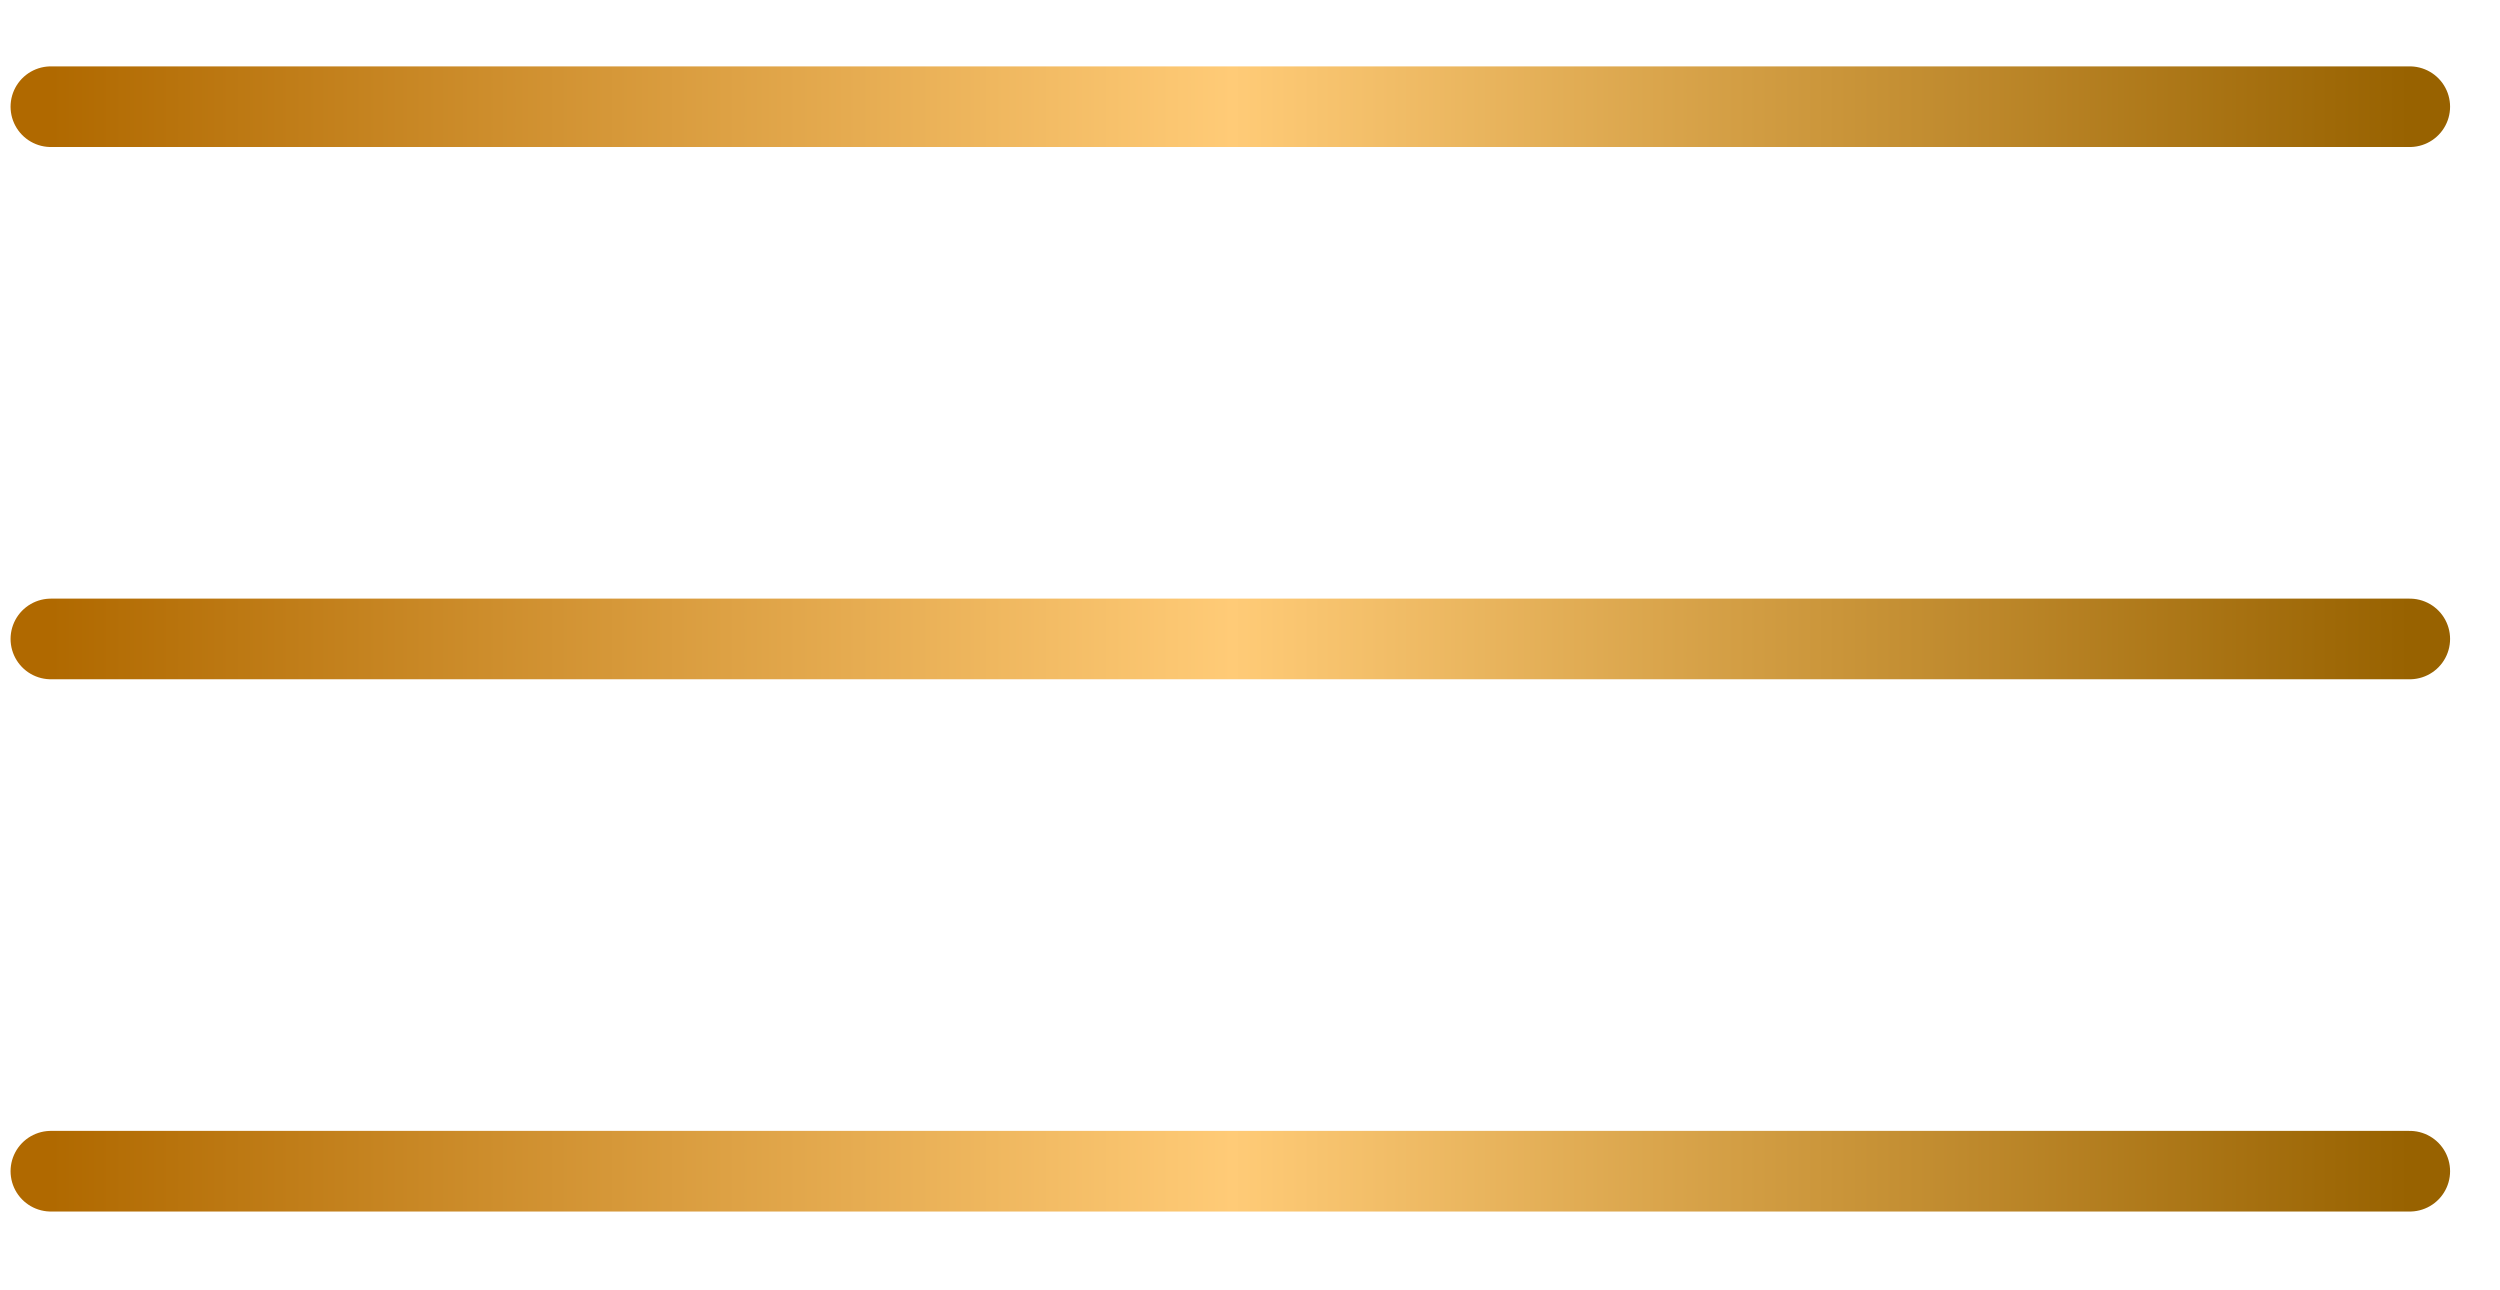
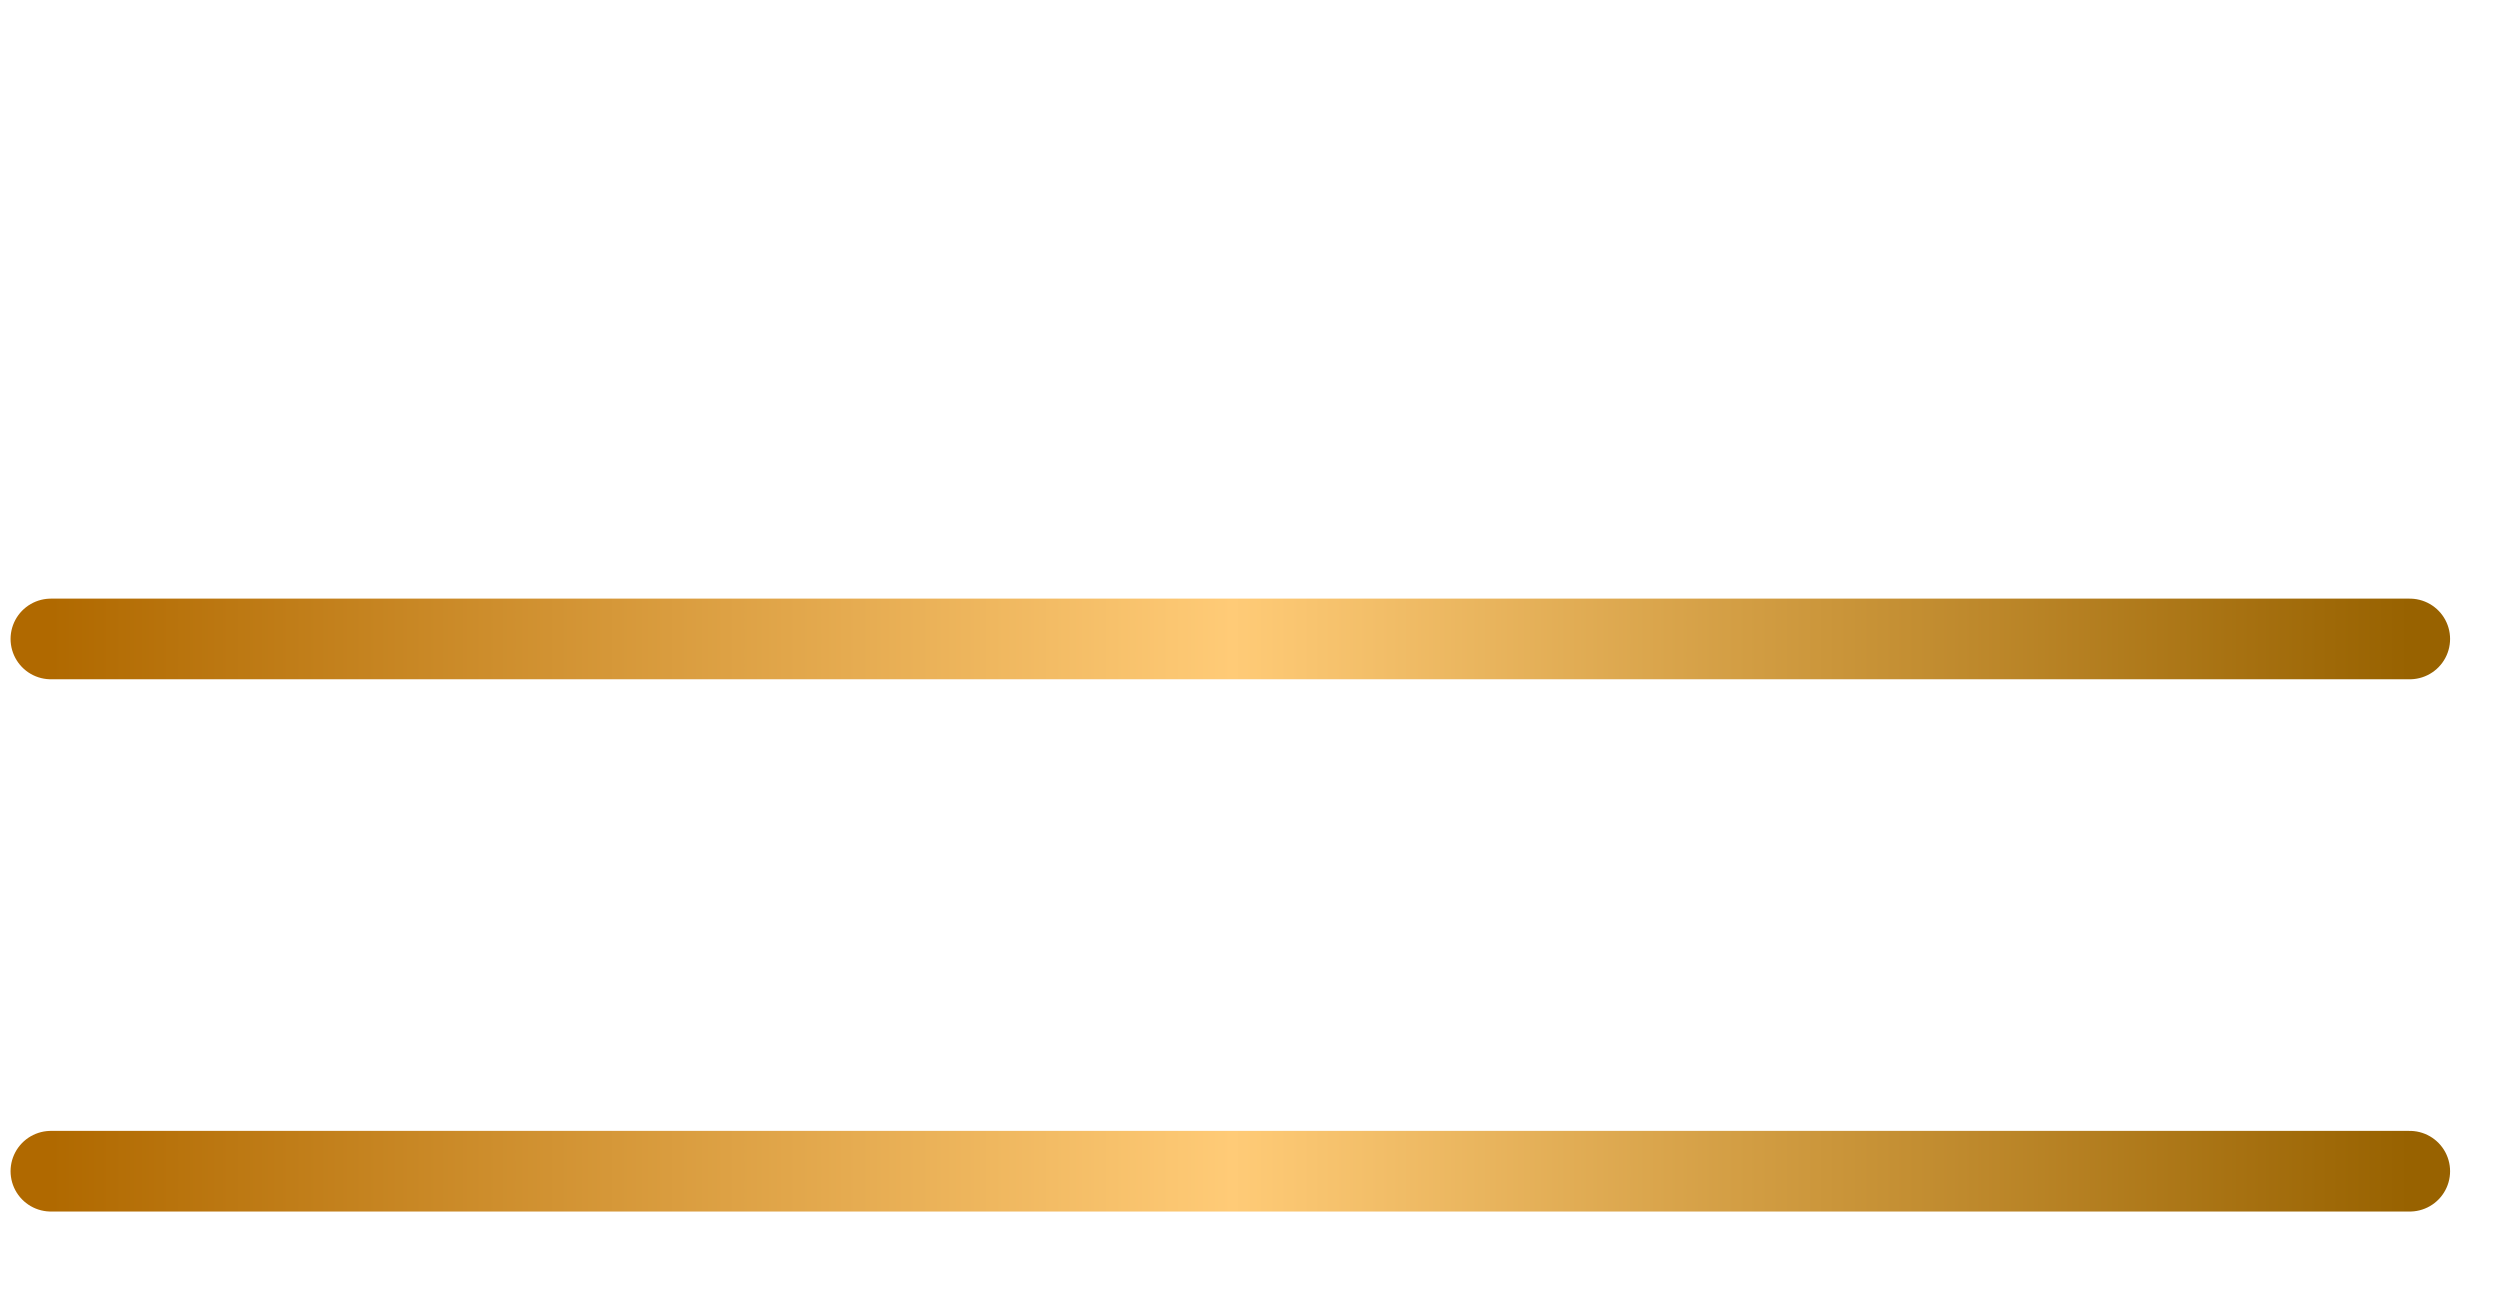
<svg xmlns="http://www.w3.org/2000/svg" width="31" height="16" viewBox="0 0 31 16" fill="none">
  <path d="M29.881 7.923H0.631" stroke="url(#paint0_linear_239_47)" stroke-linecap="round" stroke-linejoin="round" />
-   <path d="M29.881 1.323H0.631" stroke="url(#paint1_linear_239_47)" stroke-linecap="round" stroke-linejoin="round" />
  <path d="M29.881 14.523H0.631" stroke="url(#paint2_linear_239_47)" stroke-linecap="round" stroke-linejoin="round" />
  <defs>
    <linearGradient id="paint0_linear_239_47" x1="0.631" y1="8.433" x2="29.881" y2="8.433" gradientUnits="userSpaceOnUse">
      <stop stop-color="#B06900" />
      <stop offset="0.501" stop-color="#FFCB77" />
      <stop offset="1" stop-color="#986200" />
    </linearGradient>
    <linearGradient id="paint1_linear_239_47" x1="0.631" y1="1.833" x2="29.881" y2="1.833" gradientUnits="userSpaceOnUse">
      <stop stop-color="#B06900" />
      <stop offset="0.501" stop-color="#FFCB77" />
      <stop offset="1" stop-color="#986200" />
    </linearGradient>
    <linearGradient id="paint2_linear_239_47" x1="0.631" y1="15.033" x2="29.881" y2="15.033" gradientUnits="userSpaceOnUse">
      <stop stop-color="#B06900" />
      <stop offset="0.501" stop-color="#FFCB77" />
      <stop offset="1" stop-color="#986200" />
    </linearGradient>
  </defs>
</svg>